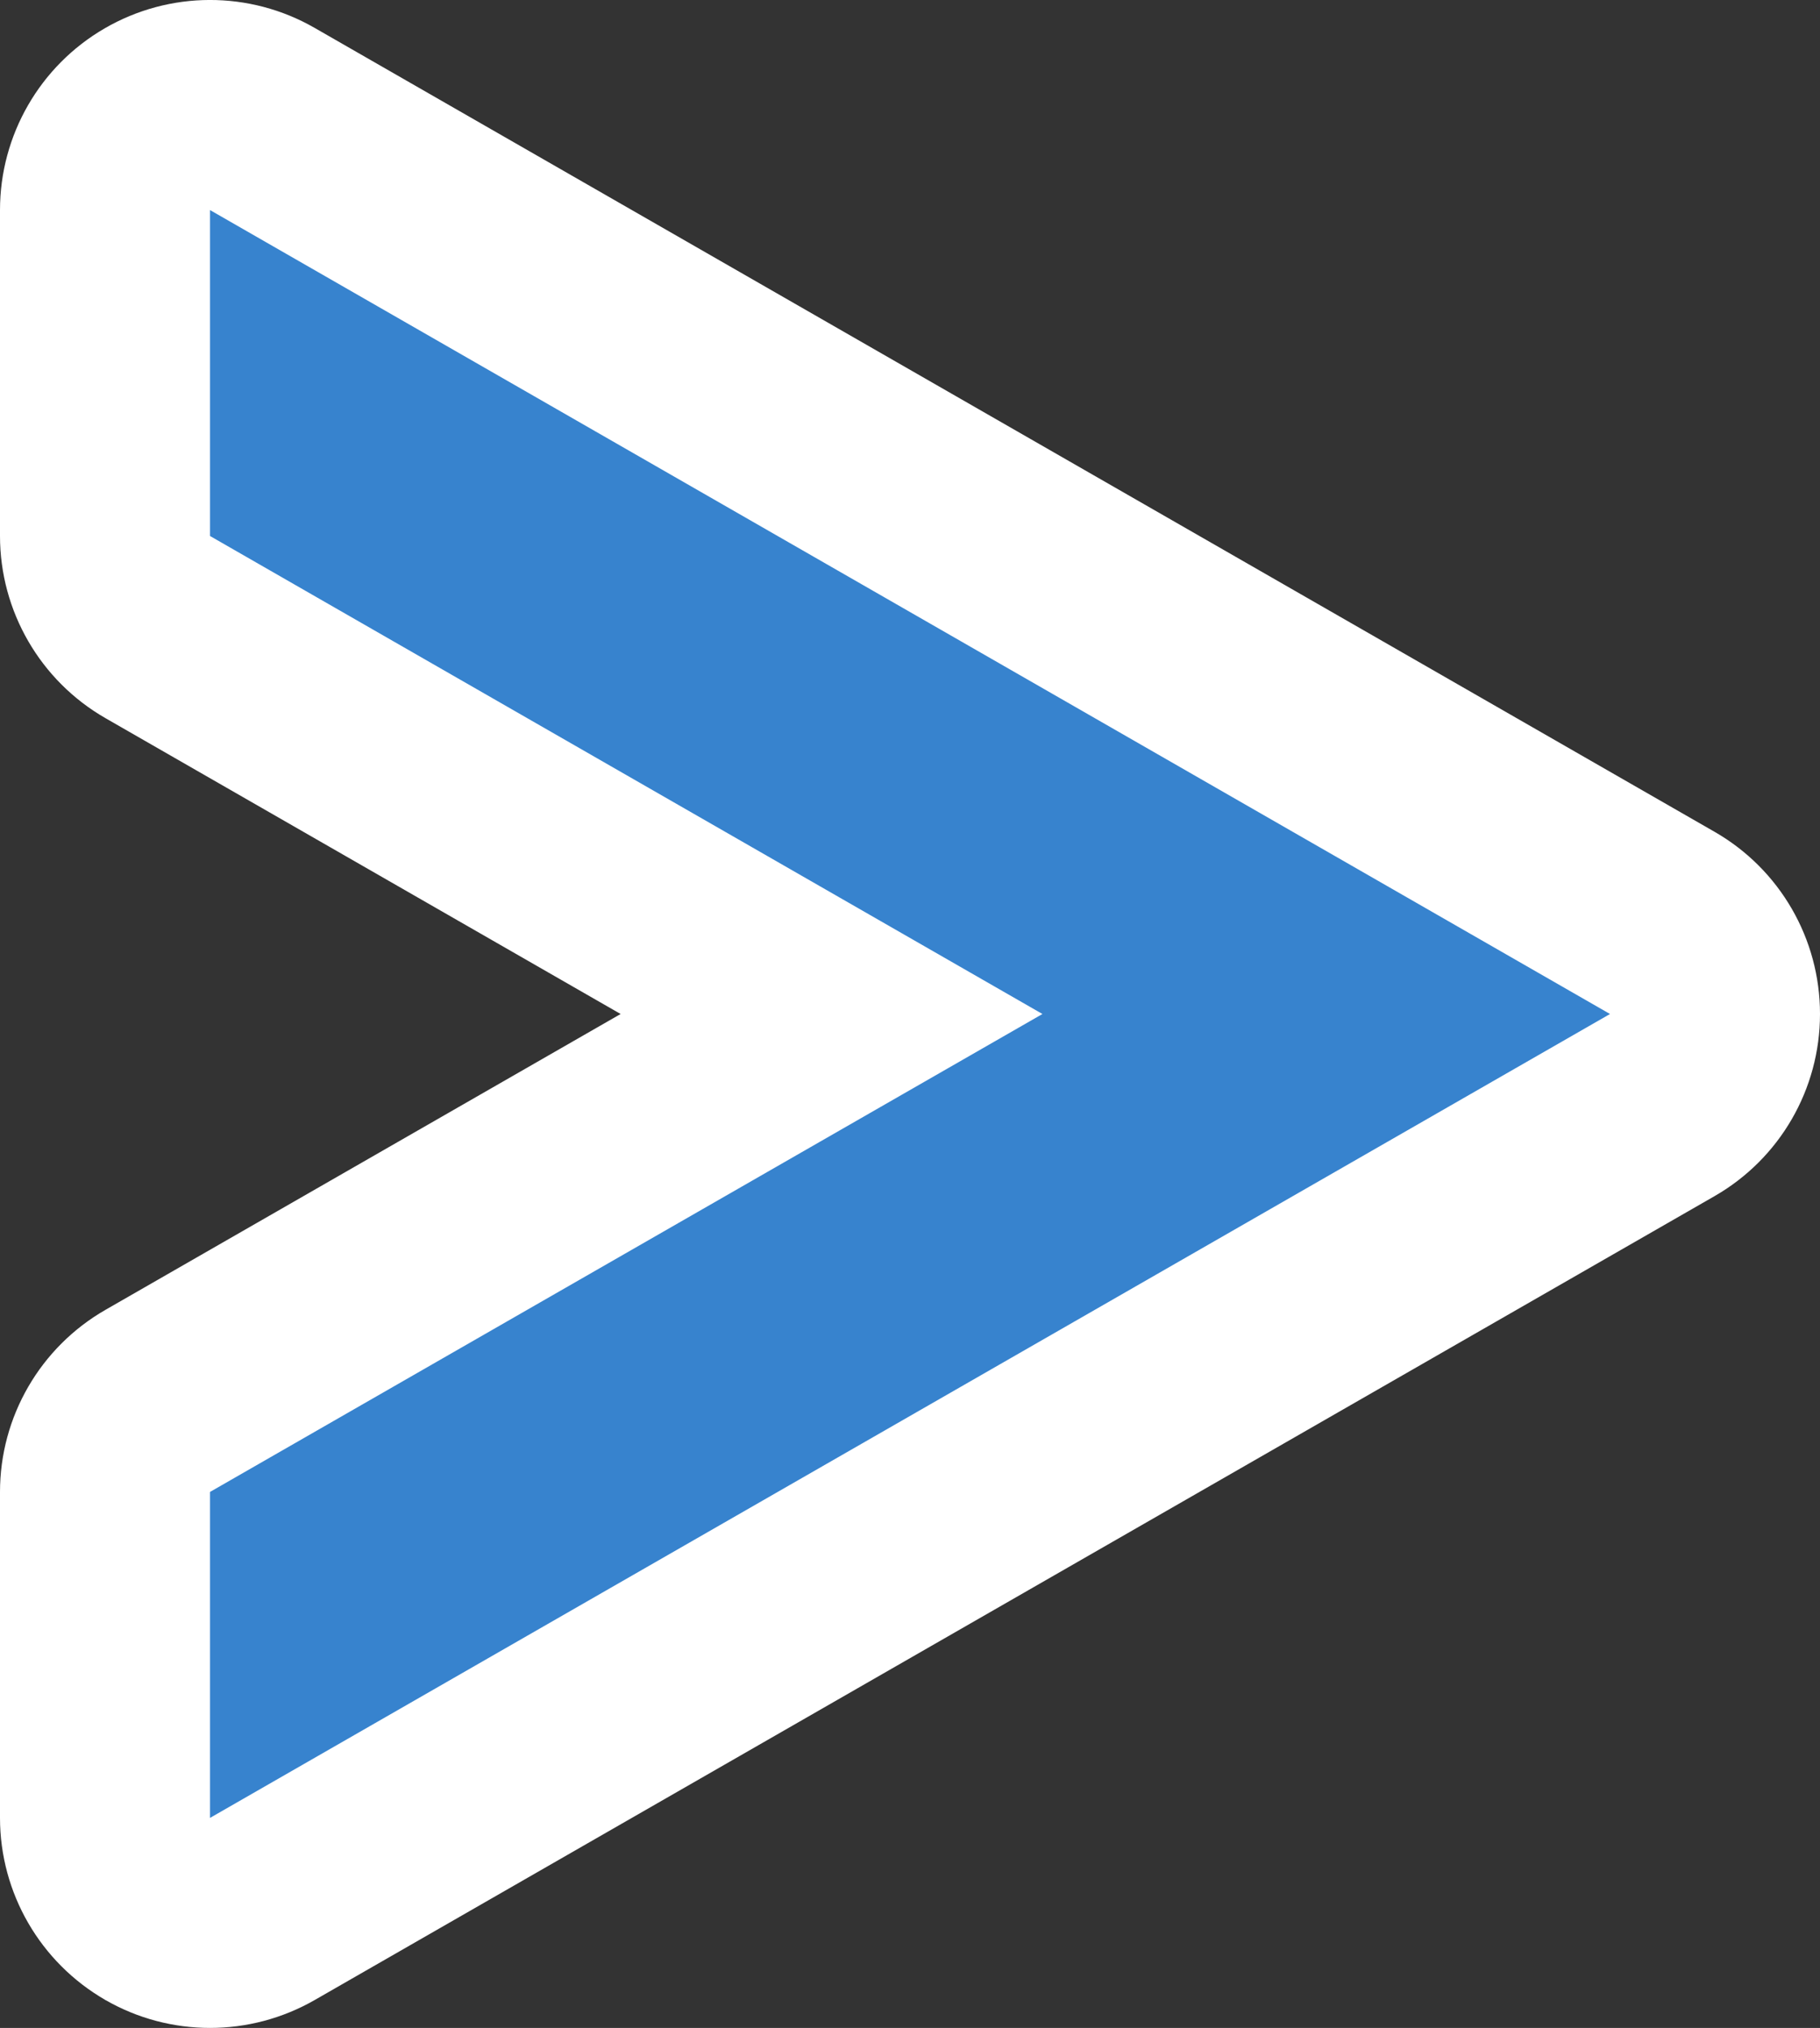
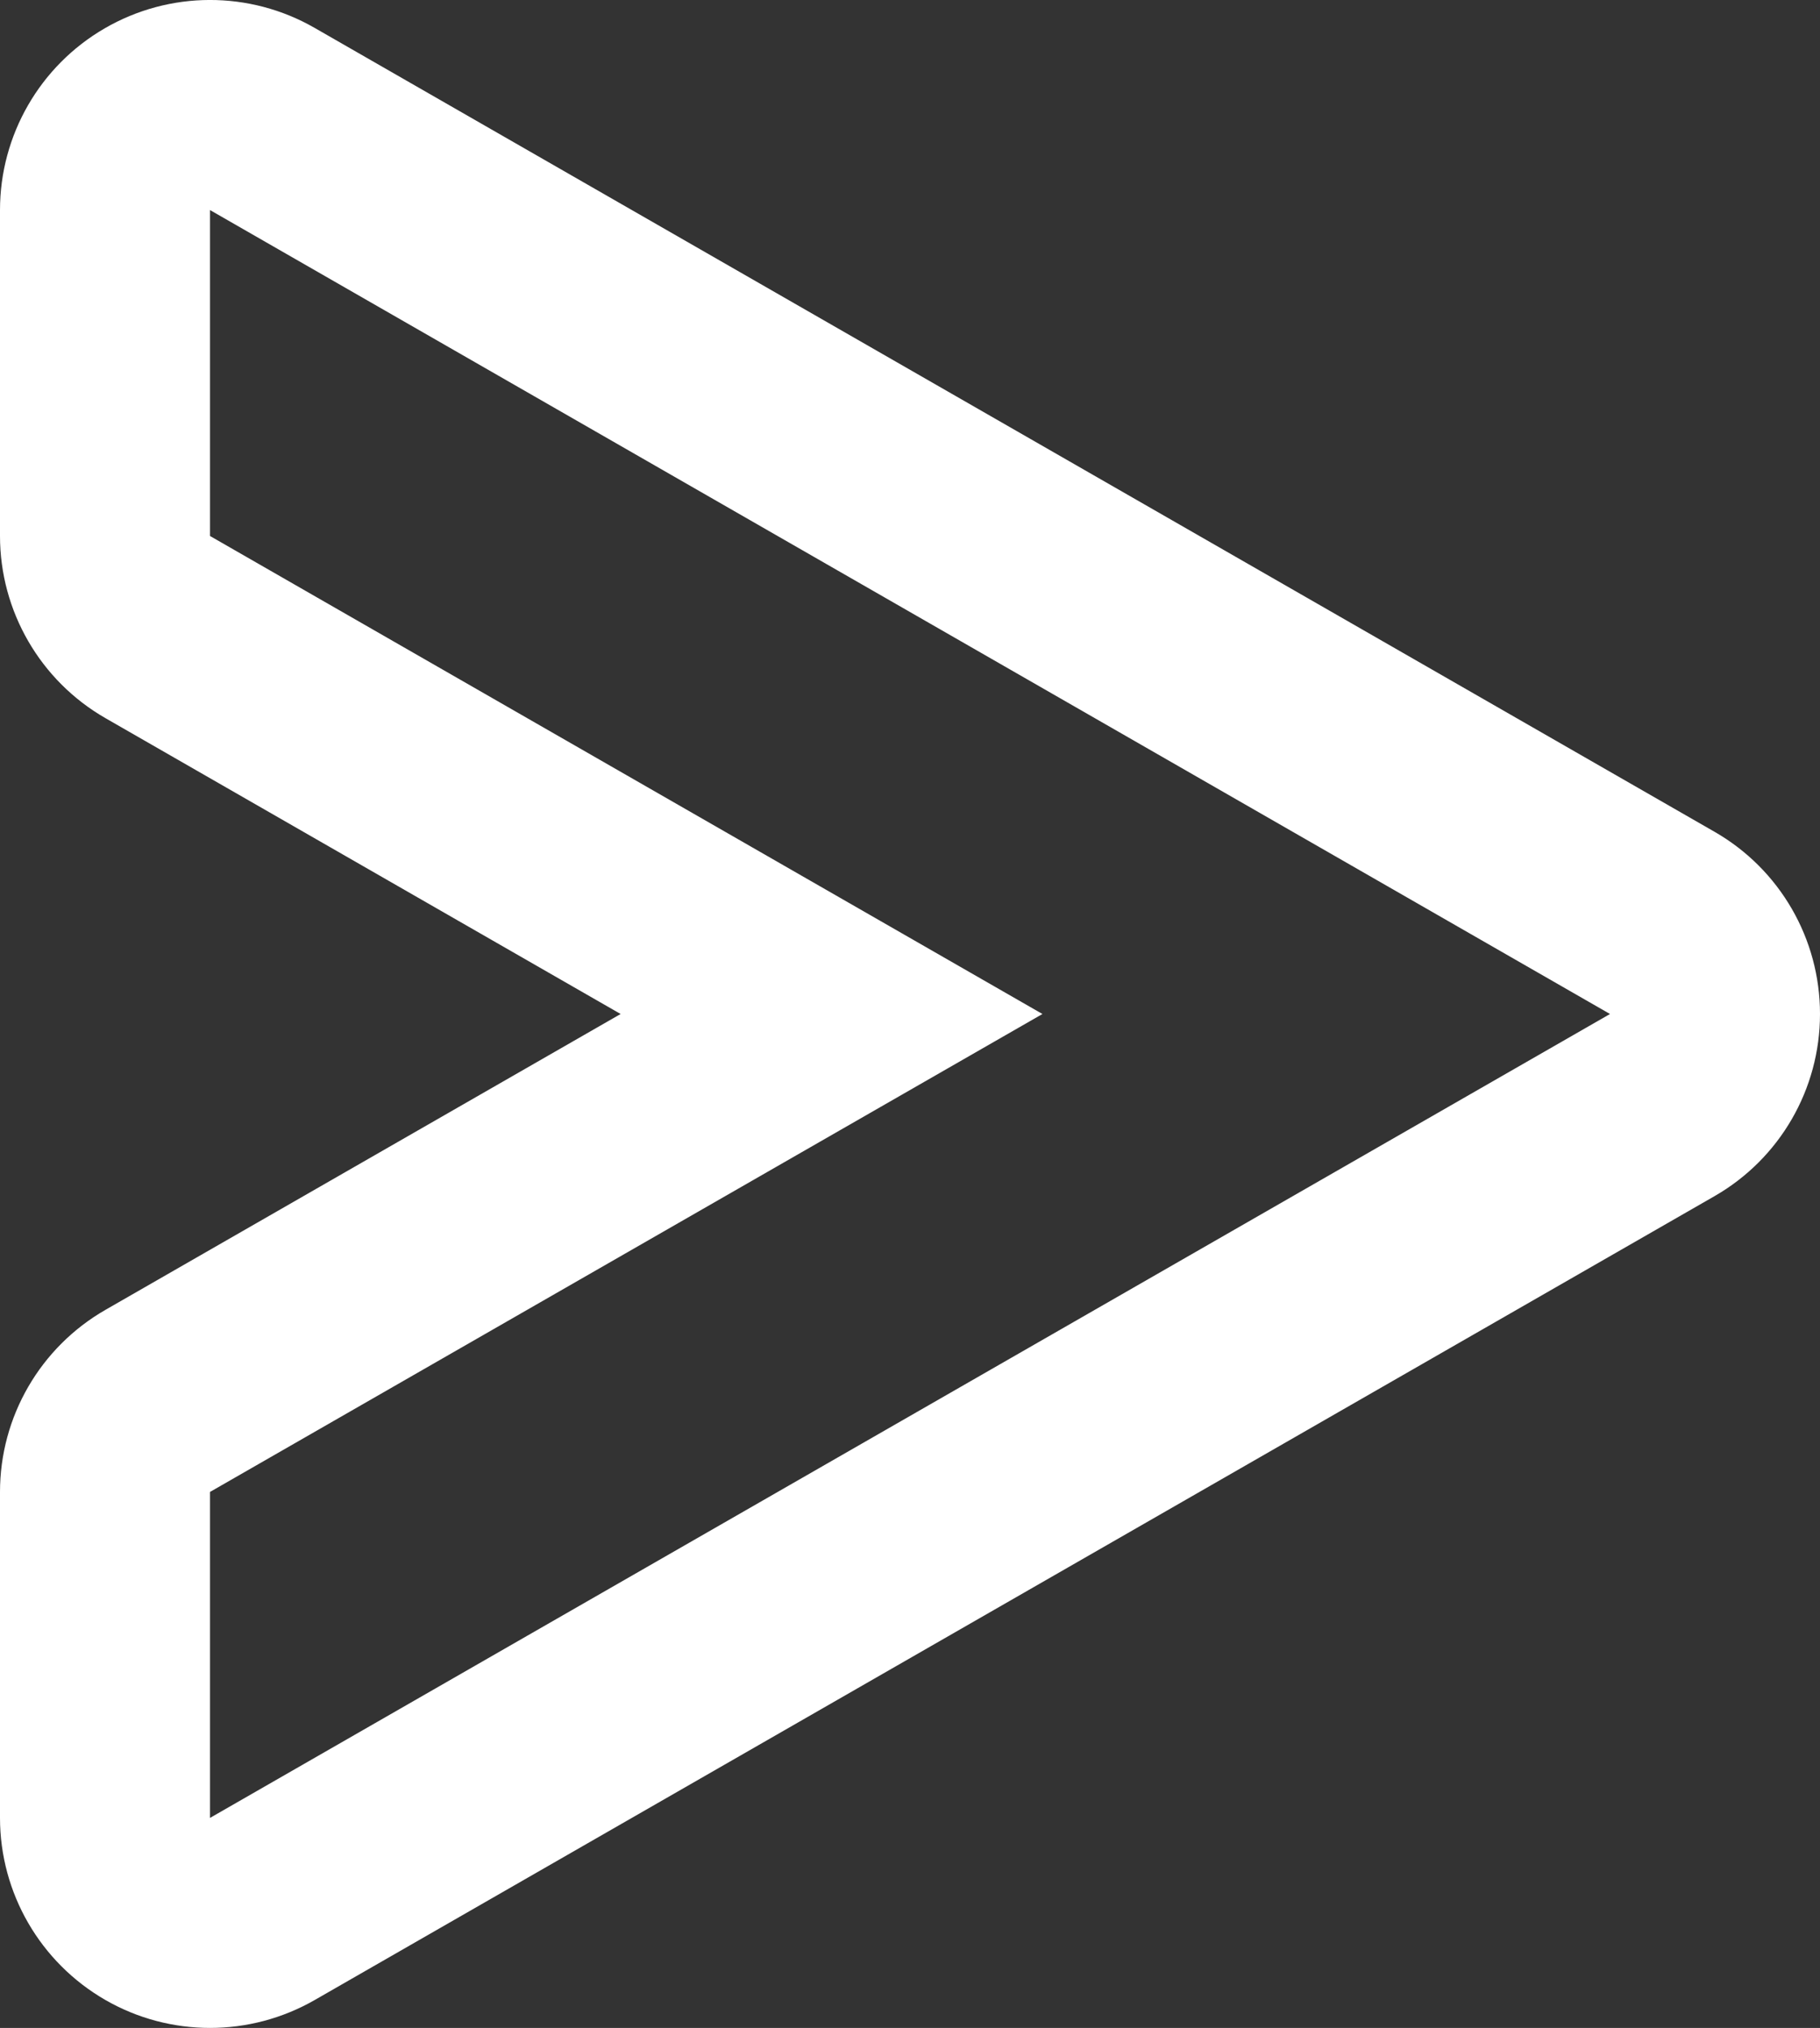
<svg xmlns="http://www.w3.org/2000/svg" width="26" height="28.963" viewBox="0 0 26 28.963">
  <rect x="0" y="0" width="26" height="28.963" fill="#333333" stroke="none" />
  <g id="前面オブジェクトで型抜き_7" data-name="前面オブジェクトで型抜き 7" transform="translate(-12 3)" fill="#3783ce" stroke-linecap="round" stroke-linejoin="round">
-     <path d="M 13.501 25.567 L 13.5 22.963 L 13.5 22.962 L 13.5 18.308 L 13.5 17.44 L 14.253 17.008 L 23.879 11.482 L 14.253 5.956 L 13.5 5.523 L 13.5 4.655 L 13.5 3.676757842185907e-06 L 13.5 -2.591 L 15.747 -1.301 L 35.747 10.181 L 38.013 11.482 L 35.747 12.783 L 15.751 24.262 L 13.501 25.567 Z" stroke="none" />
-     <path d="M 15 22.963 L 15.001 22.963 L 35 11.482 L 15 3.676757842185907e-06 L 15 4.655 L 26.892 11.482 L 15 18.308 L 15 22.963 M 15.001 25.963 C 14.484 25.963 13.967 25.83 13.504 25.563 C 12.574 25.027 12 24.036 12 22.963 L 12 18.308 C 12 17.234 12.575 16.242 13.507 15.707 L 20.866 11.482 L 13.507 7.257 C 12.575 6.722 12 5.729 12 4.655 L 12 3.676757842185907e-06 C 12 -1.07 12.571 -2.06 13.497 -2.596 C 14.424 -3.133 15.566 -3.135 16.494 -2.602 L 36.494 8.88 C 37.426 9.415 38 10.407 38 11.482 C 38 12.556 37.426 13.548 36.494 14.083 L 16.5 25.562 C 16.036 25.829 15.518 25.963 15.001 25.963 Z" stroke="none" fill="#fff" />
+     <path d="M 15 22.963 L 15.001 22.963 L 35 11.482 L 15 3.676757842185907e-06 L 15 4.655 L 26.892 11.482 L 15 18.308 L 15 22.963 M 15.001 25.963 C 14.484 25.963 13.967 25.83 13.504 25.563 C 12.574 25.027 12 24.036 12 22.963 L 12 18.308 C 12 17.234 12.575 16.242 13.507 15.707 L 20.866 11.482 L 13.507 7.257 C 12.575 6.722 12 5.729 12 4.655 L 12 3.676757842185907e-06 C 12 -1.07 12.571 -2.06 13.497 -2.596 C 14.424 -3.133 15.566 -3.135 16.494 -2.602 L 36.494 8.88 C 37.426 9.415 38 10.407 38 11.482 C 38 12.556 37.426 13.548 36.494 14.083 L 16.5 25.562 C 16.036 25.829 15.518 25.963 15.001 25.963 " stroke="none" fill="#fff" />
  </g>
</svg>